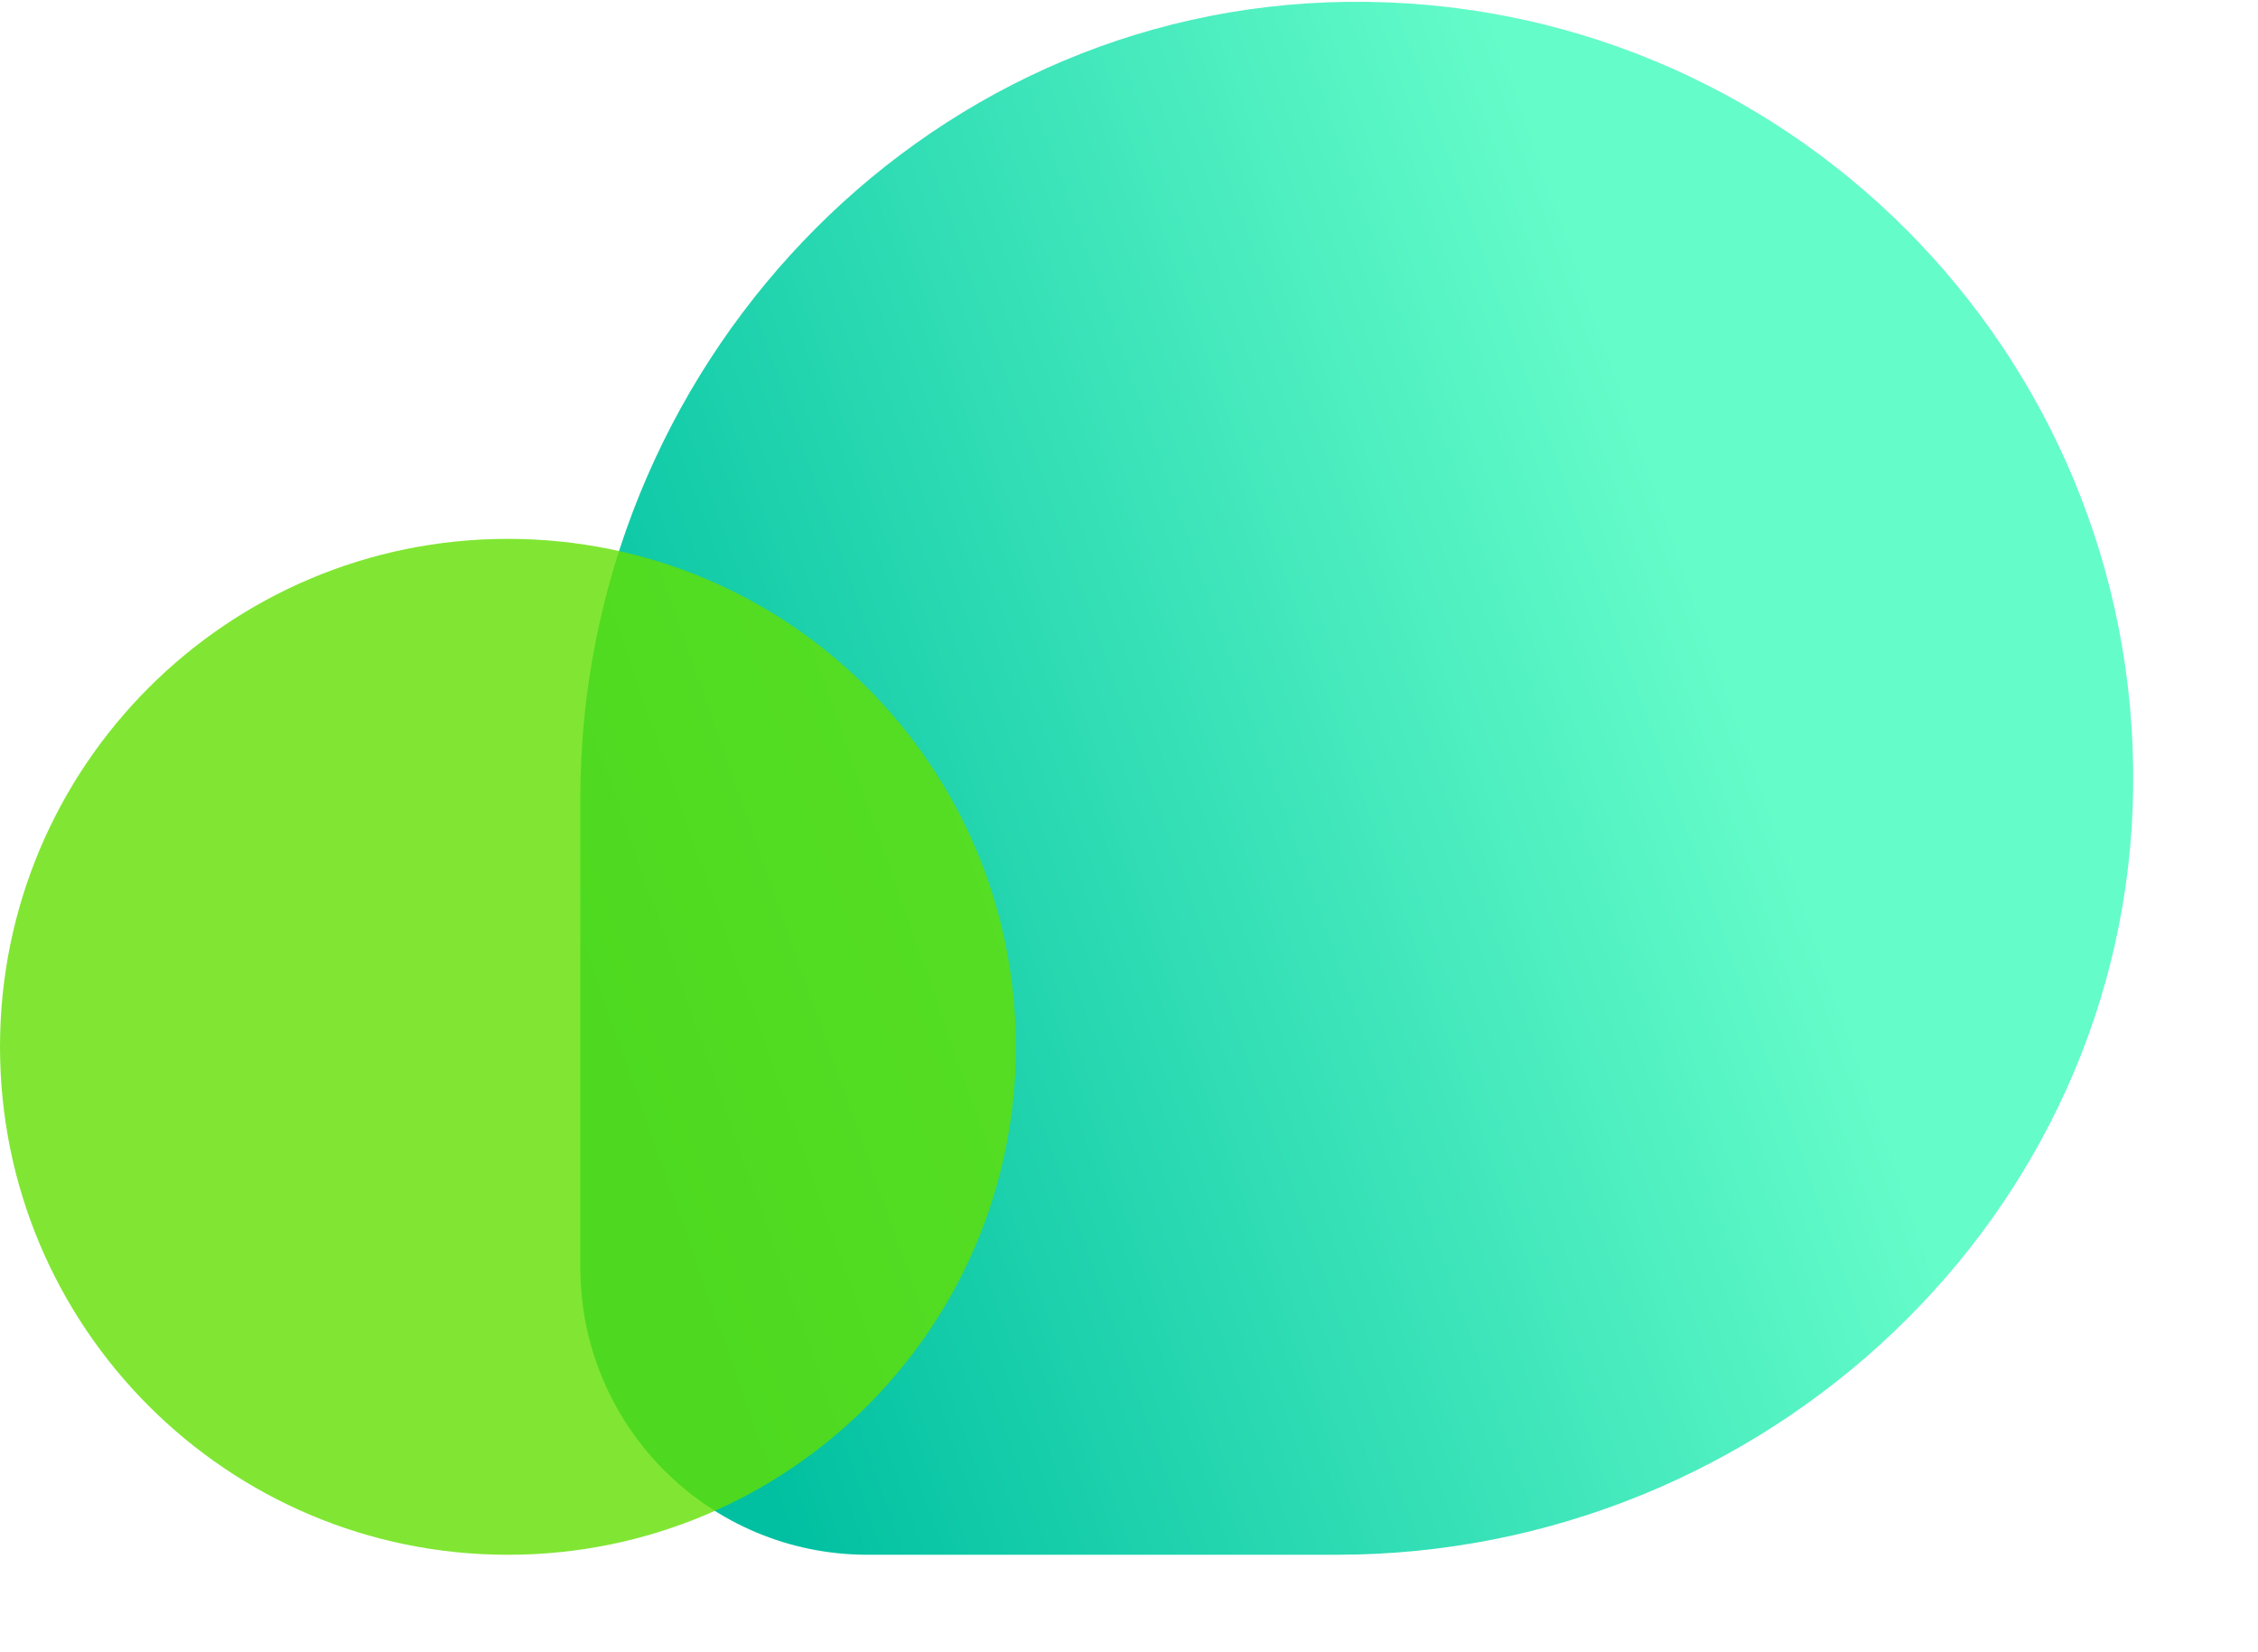
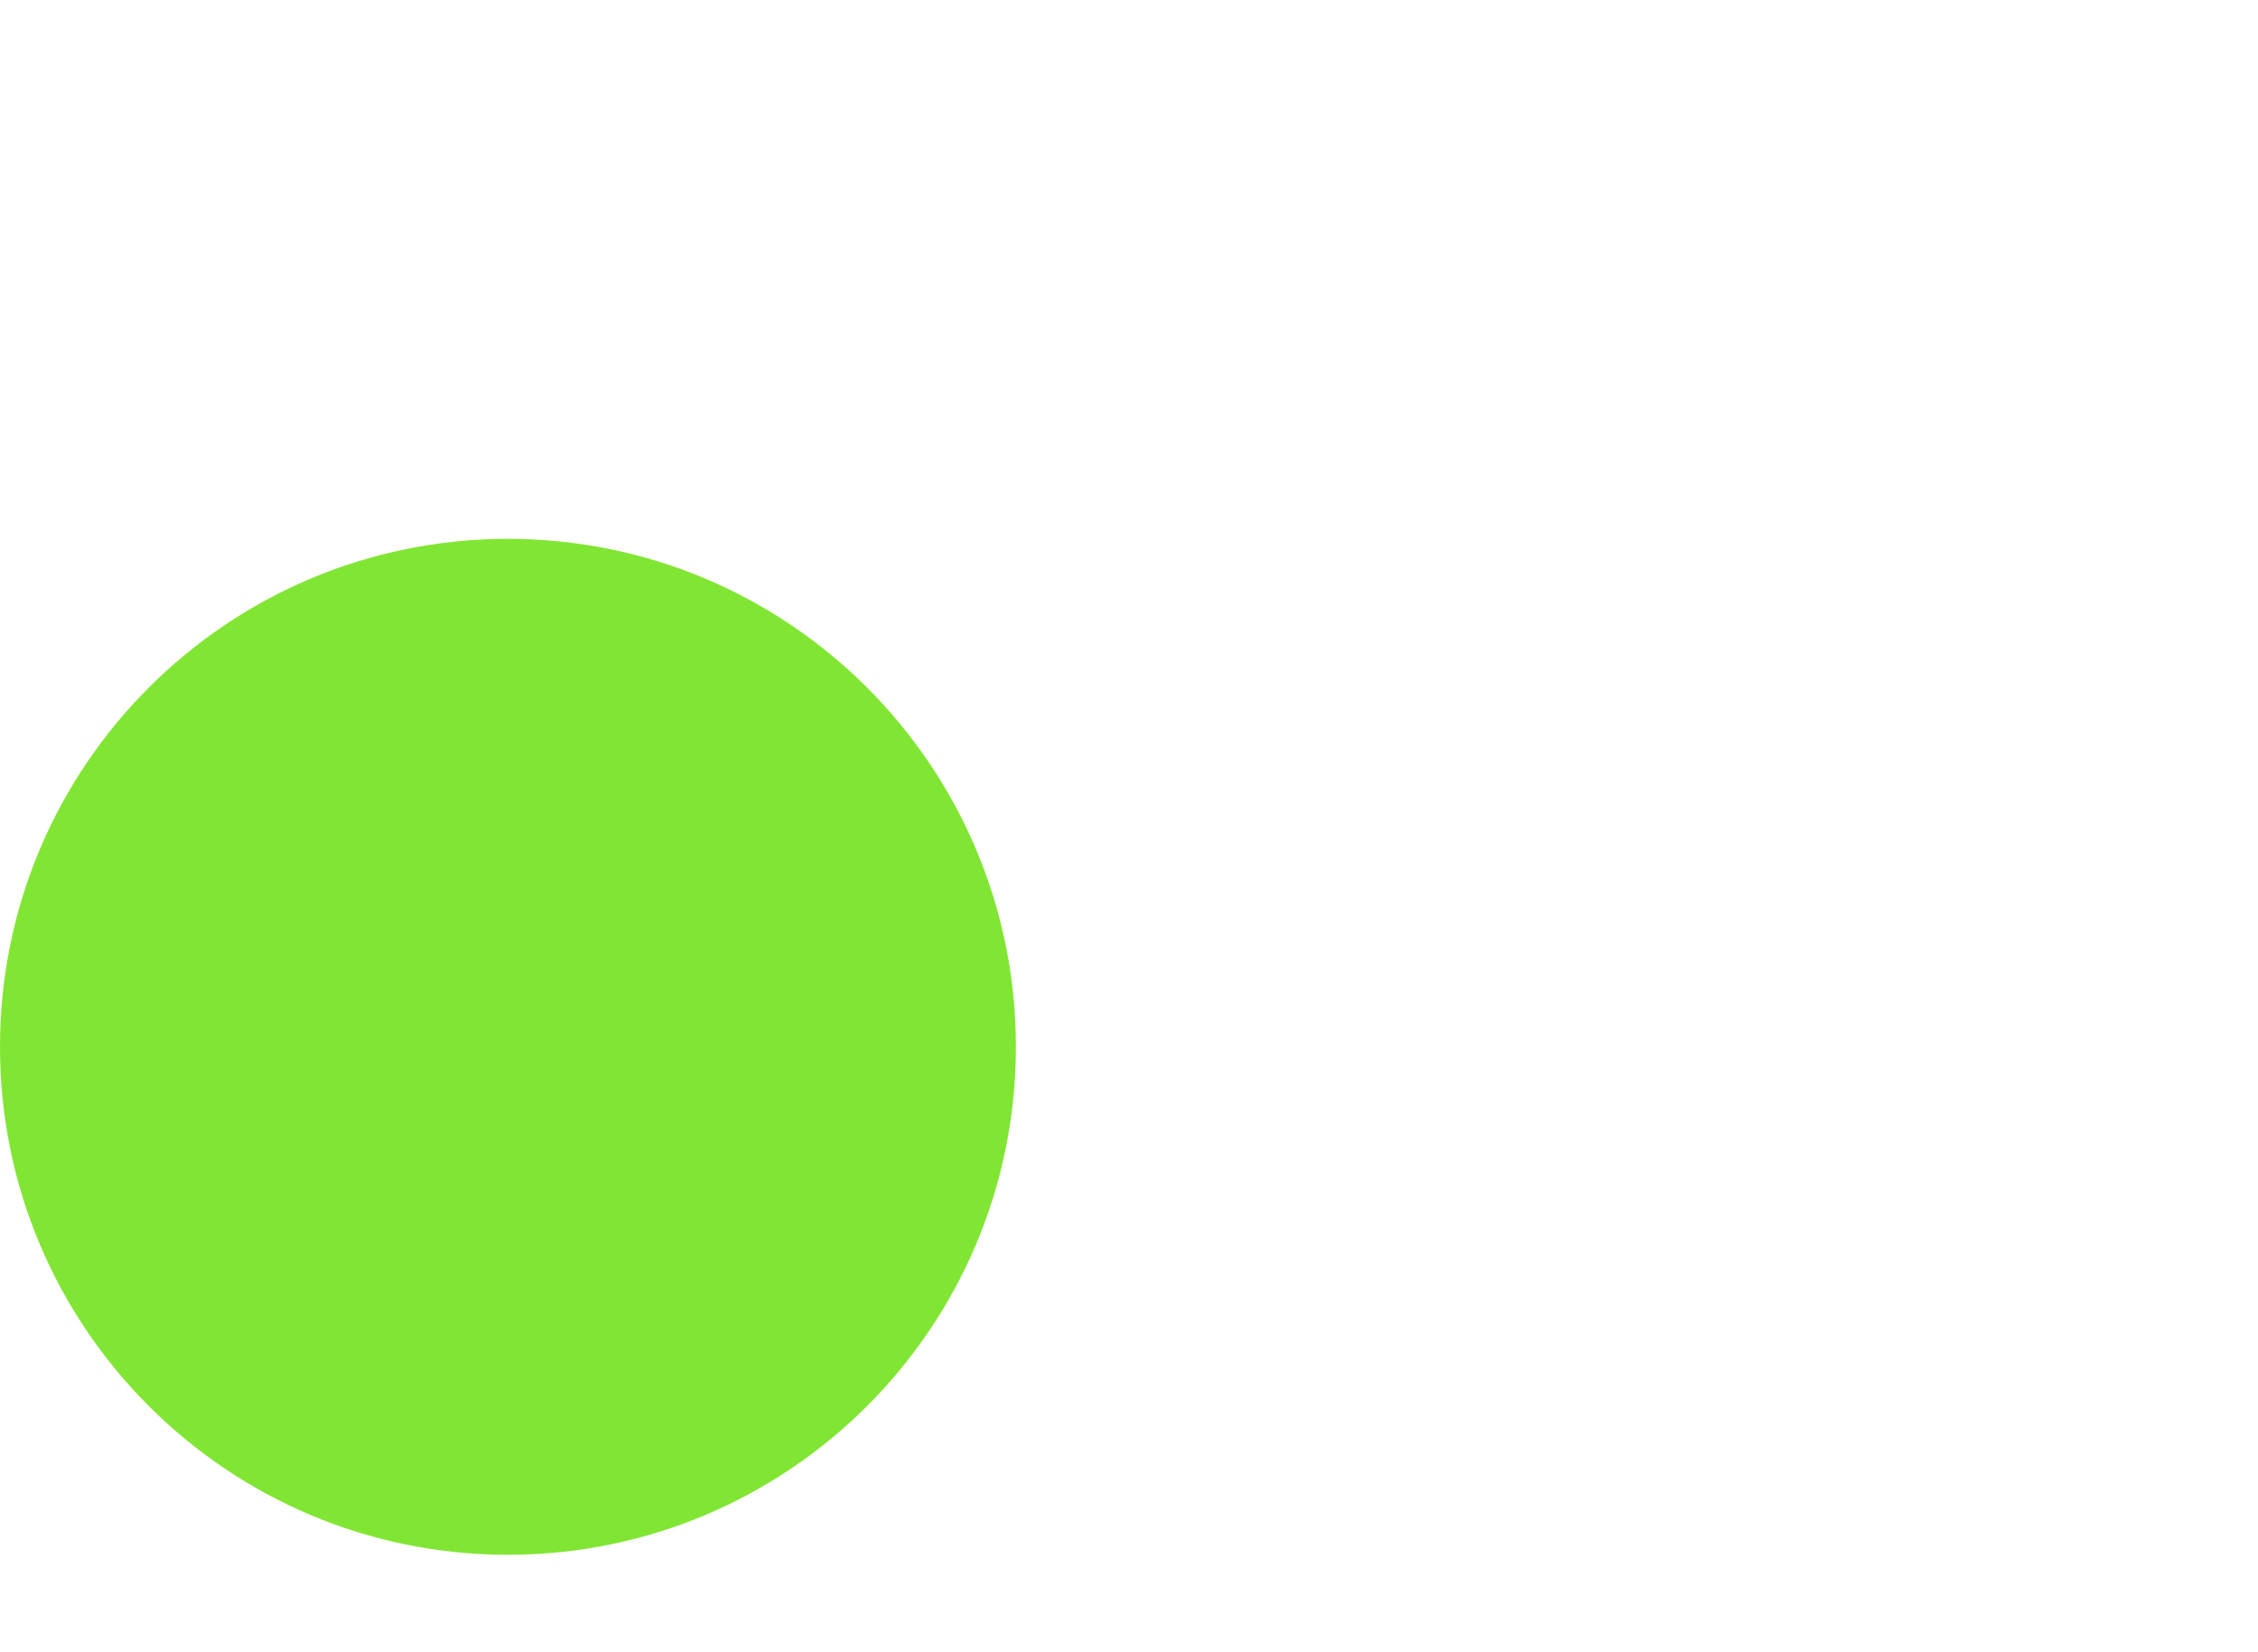
<svg xmlns="http://www.w3.org/2000/svg" width="380" height="278" viewBox="0 0 380 278" fill="none">
-   <path d="M226.697 0.311C154.616 1.173 97.66 62.246 97.66 134.328V213.302C97.66 240.009 119.294 261.643 146.001 261.643H224.974C297.055 261.643 358.128 204.686 358.989 132.604C359.899 59.135 300.166 -0.598 226.697 0.311Z" fill="url(#paint0_linear_2014_40118)" />
  <path opacity="0.8" d="M85.482 261.648C132.693 261.648 170.965 223.376 170.965 176.165C170.965 128.954 132.693 90.682 85.482 90.682C38.272 90.682 0 128.954 0 176.165C0 223.376 38.272 261.648 85.482 261.648Z" fill="#62DF00" />
  <defs>
    <linearGradient id="paint0_linear_2014_40118" x1="102.351" y1="175.155" x2="288.871" y2="109.201" gradientUnits="userSpaceOnUse">
      <stop stop-color="#00C0A1" />
      <stop offset="1" stop-color="#64FCC9" />
    </linearGradient>
  </defs>
</svg>